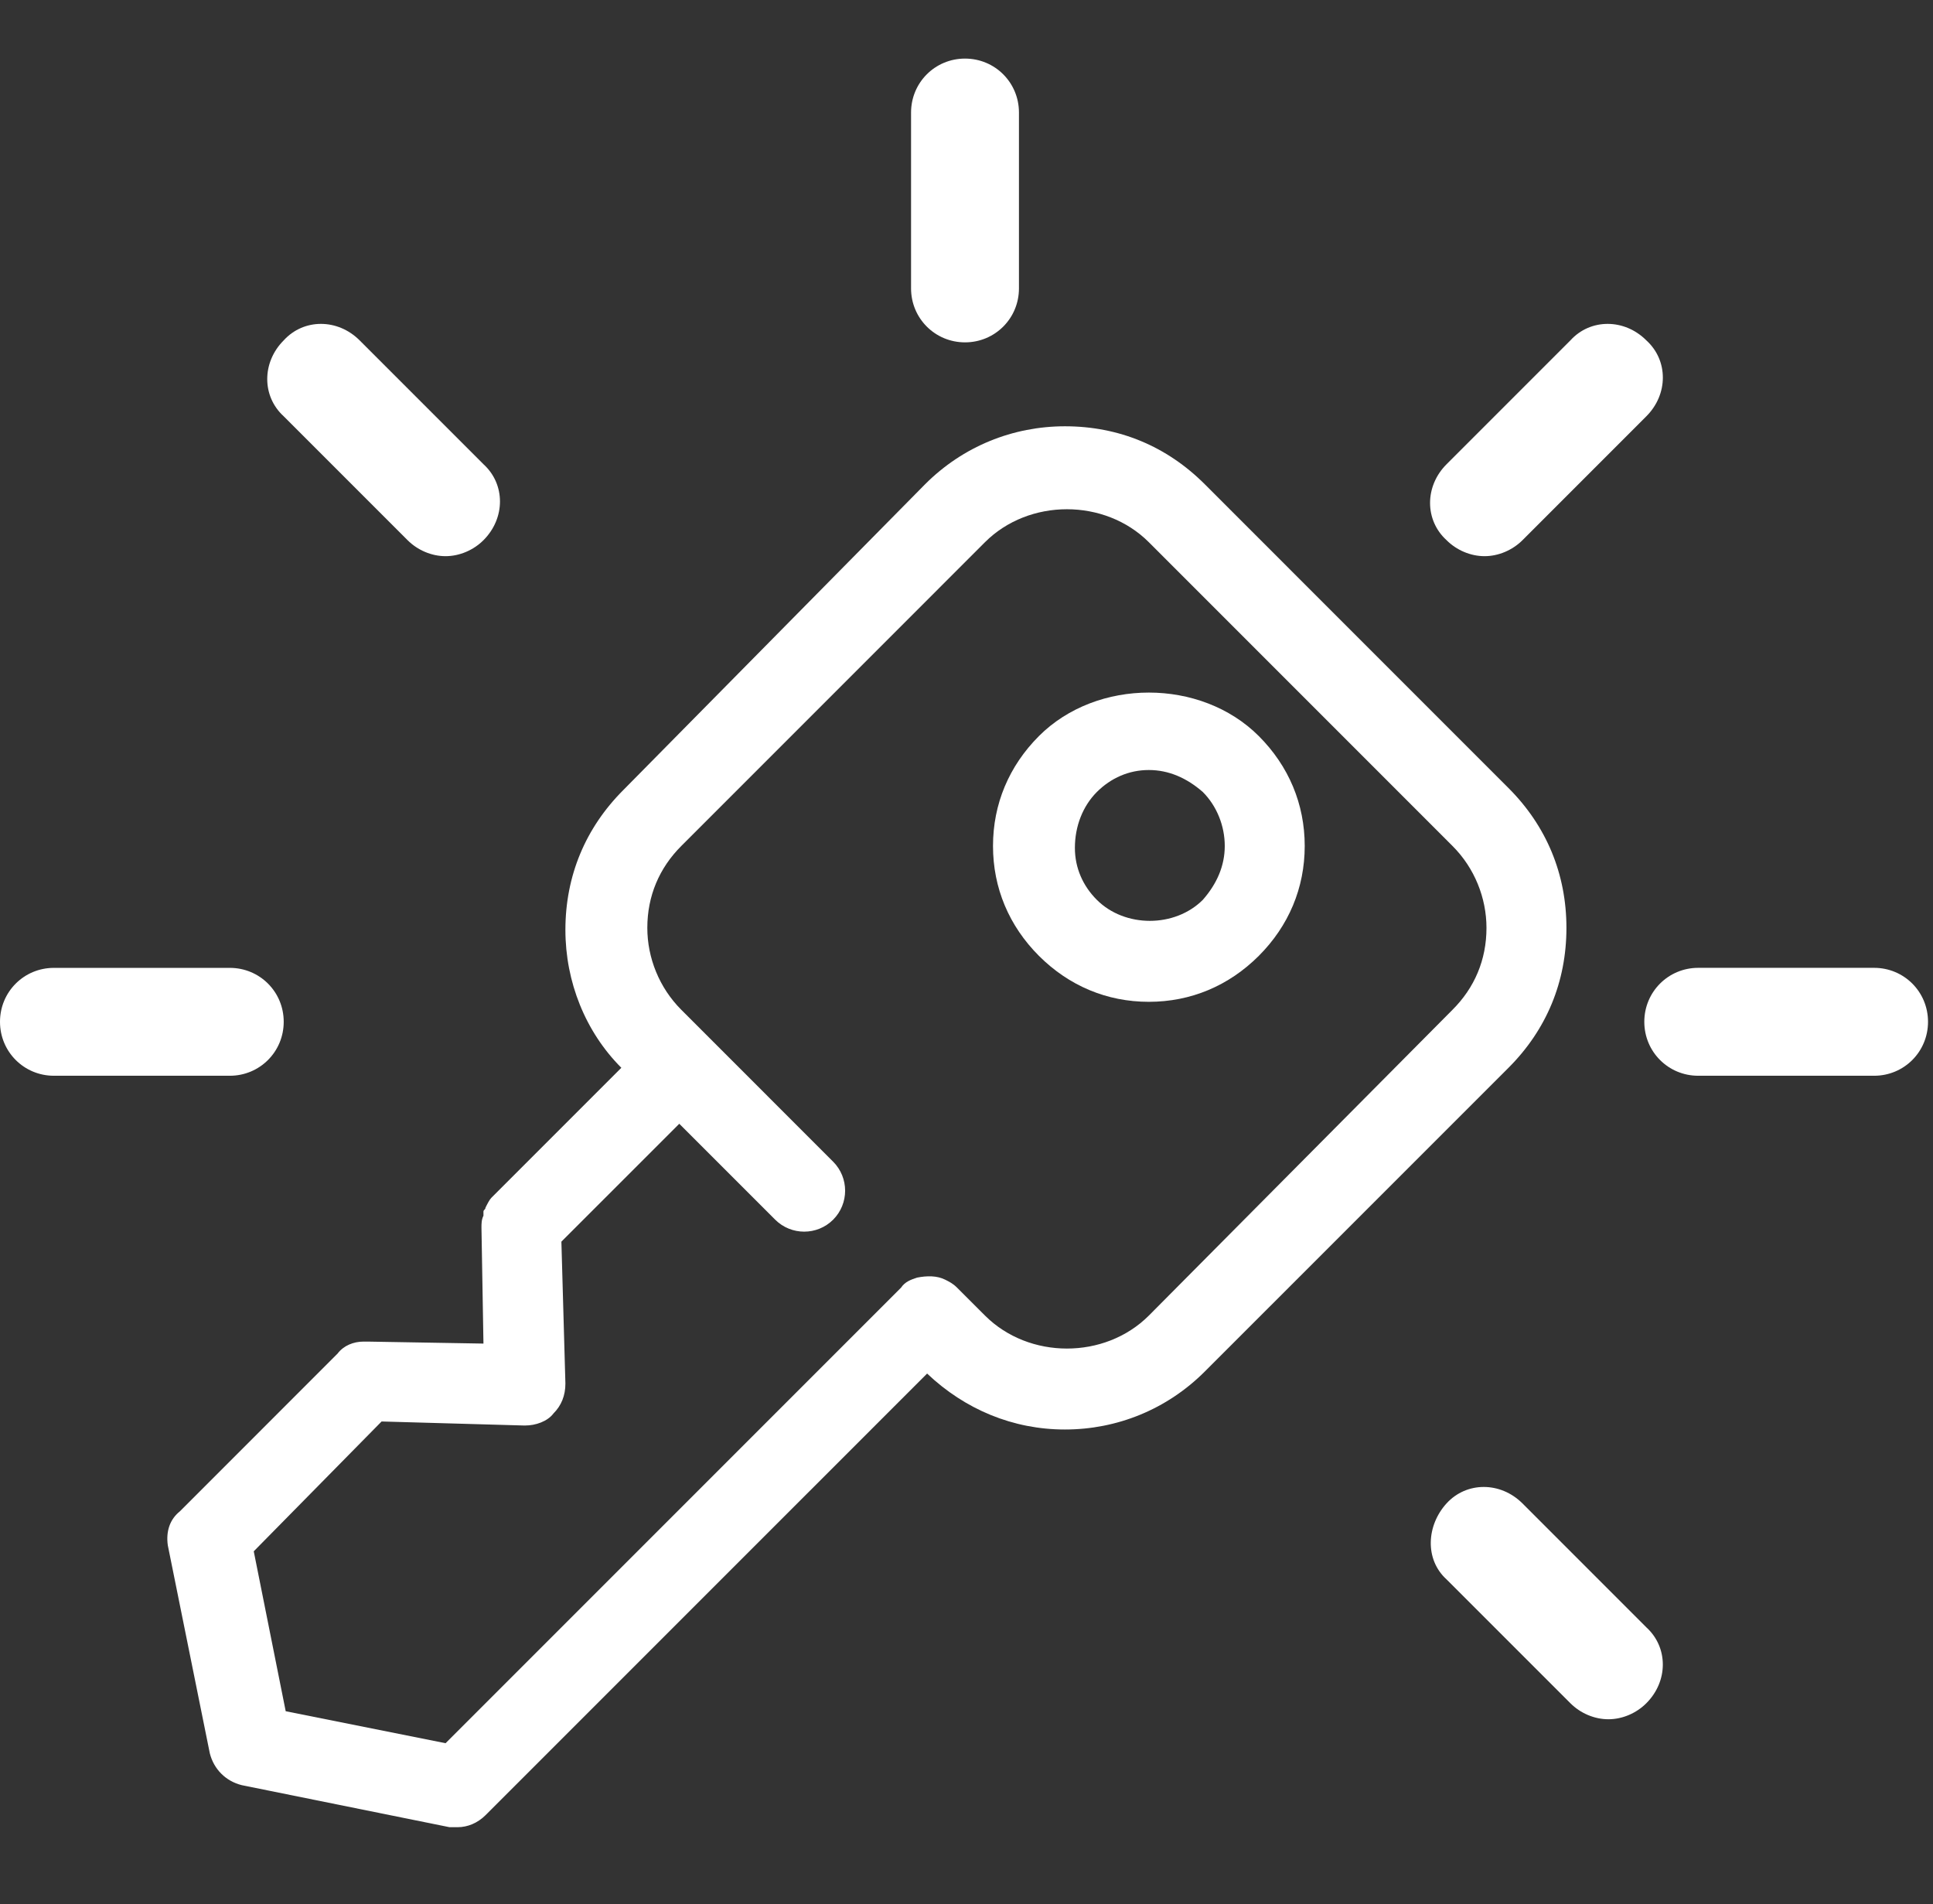
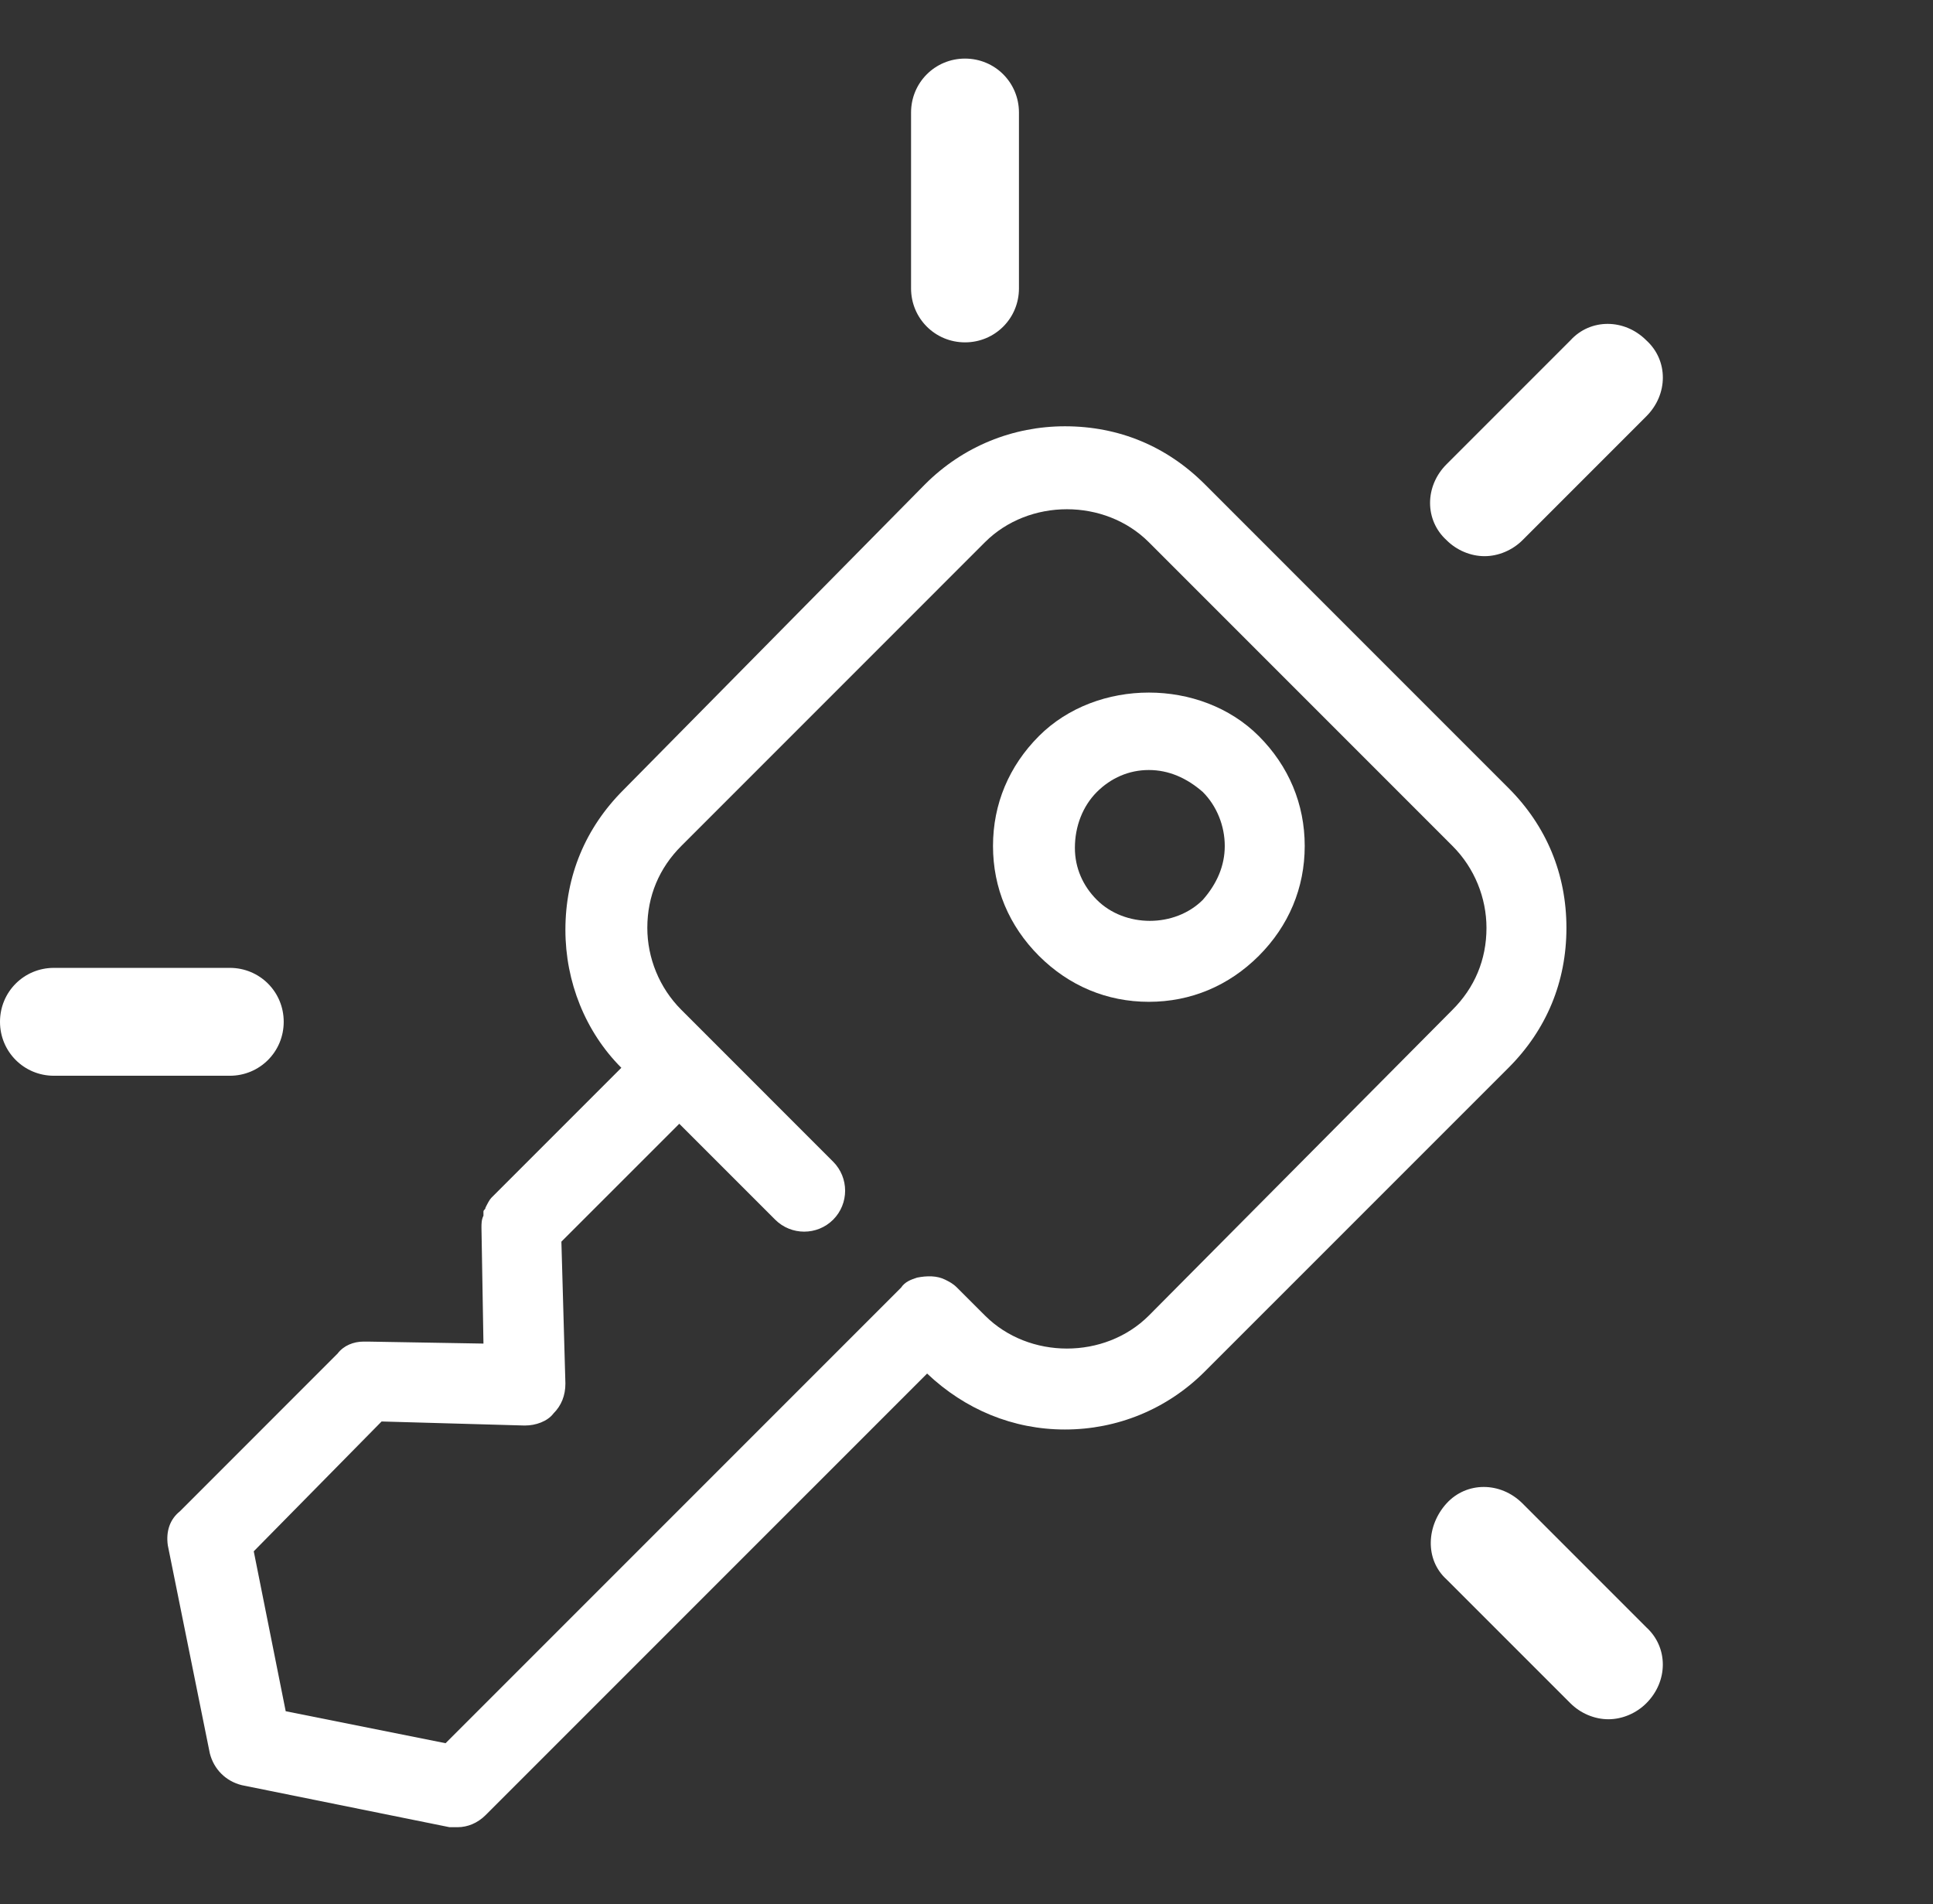
<svg xmlns="http://www.w3.org/2000/svg" version="1.1" x="0px" y="0px" width="66px" height="65px" viewBox="0 -2 66 65" enable-background="new 0 -2 66 65" xml:space="preserve">
  <rect x="0" y="-2" width="66" height="65" fill="#333333" stroke="none" />
  <defs>
</defs>
  <path fill="#FFFFFF" d="M5.73,50.755l1.433,7.094c0.136,0.546,0.546,0.956,1.092,1.091l7.094,1.435c0.068,0,0.205,0,0.273,0  c0.341,0,0.682-0.138,0.956-0.41l15.077-15.076c1.295,1.228,2.934,1.91,4.706,1.91c1.774,0,3.479-0.683,4.775-1.979l10.369-10.368  c1.297-1.296,1.979-2.933,1.979-4.776c0-1.841-0.682-3.479-1.979-4.775L41.136,14.531c-1.296-1.296-2.933-1.979-4.775-1.979  c-1.772,0-3.479,0.682-4.775,1.979L21.284,24.968c-1.296,1.296-1.979,2.934-1.979,4.775c0,1.775,0.683,3.479,1.91,4.708  l-4.434,4.434l0,0c-0.069,0.068-0.137,0.205-0.205,0.341c0,0.069-0.069,0.069-0.069,0.137c0,0.069,0,0.069,0,0.138  c-0.068,0.136-0.068,0.272-0.068,0.408l0,0l0.068,3.957l-3.957-0.068l0,0c-0.068,0-0.068,0-0.137,0  c-0.341,0-0.682,0.136-0.887,0.409L6.14,49.594C5.799,49.867,5.662,50.277,5.73,50.755z M13.029,46.525l4.844,0.137c0,0,0,0,0.068,0  c0.341,0,0.751-0.137,0.955-0.409c0.272-0.272,0.409-0.614,0.409-1.023l-0.137-4.844l4.025-4.024l3.275,3.274  c0.546,0.545,1.434,0.545,1.979,0c0.545-0.546,0.545-1.432,0-1.979l-5.185-5.186c-0.751-0.75-1.16-1.772-1.16-2.796  c0-1.091,0.409-2.046,1.16-2.796l10.369-10.37c1.502-1.5,4.093-1.5,5.594,0l10.369,10.37c0.752,0.75,1.16,1.773,1.16,2.796  c0,1.092-0.408,2.046-1.16,2.796L39.226,42.91c-1.501,1.501-4.092,1.501-5.594,0l-0.956-0.955c-0.136-0.138-0.272-0.205-0.409-0.273  c-0.272-0.136-0.613-0.136-0.955-0.068c-0.205,0.068-0.409,0.137-0.546,0.342l0,0L15.213,57.508l-5.458-1.092l-1.091-5.459  L13.029,46.525z" />
  <path fill="#FFFFFF" d="M39.226,32.199c1.433,0,2.729-0.546,3.753-1.568c1.023-1.024,1.569-2.319,1.569-3.752  s-0.546-2.729-1.569-3.753c-1.979-1.978-5.527-1.978-7.505,0c-1.023,1.024-1.569,2.32-1.569,3.753s0.546,2.728,1.569,3.752  C36.498,31.653,37.794,32.199,39.226,32.199z M37.451,25.036c0.479-0.477,1.092-0.75,1.774-0.75c0.681,0,1.297,0.273,1.843,0.75  c0.479,0.478,0.75,1.16,0.75,1.842c0,0.682-0.271,1.296-0.75,1.841c-0.957,0.955-2.66,0.955-3.617,0  c-0.477-0.477-0.75-1.091-0.75-1.773C36.701,26.196,36.975,25.514,37.451,25.036z" />
  <path fill="#FFFFFF" d="M32.949,0c-1.022,0-1.842,0.818-1.842,1.842v6.003c0,1.023,0.82,1.842,1.842,1.842  c1.023,0,1.842-0.818,1.842-1.842V1.842C34.791,0.818,33.973,0,32.949,0z" />
-   <path fill="#FFFFFF" d="M9.687,9.619c-0.75,0.75-0.75,1.91,0,2.592l4.229,4.229c0.341,0.341,0.819,0.546,1.296,0.546  s0.955-0.205,1.296-0.546c0.751-0.75,0.751-1.91,0-2.592l-4.229-4.229C11.529,8.869,10.369,8.869,9.687,9.619z" />
  <path fill="#FFFFFF" d="M1.842,31.04C0.818,31.04,0,31.858,0,32.881s0.818,1.842,1.842,1.842h6.003c1.023,0,1.842-0.818,1.842-1.842  S8.869,31.04,7.845,31.04H1.842z" />
  <path fill="#FFFFFF" d="M53.62,56.144c0.341,0.341,0.818,0.546,1.297,0.546c0.477,0,0.953-0.205,1.294-0.546  c0.752-0.75,0.752-1.91,0-2.593l-4.228-4.229c-0.751-0.749-1.91-0.749-2.593,0c-0.683,0.75-0.751,1.911,0,2.593L53.62,56.144z" />
-   <path fill="#FFFFFF" d="M63.989,34.723c1.022,0,1.841-0.818,1.841-1.842s-0.818-1.842-1.841-1.842h-6.004  c-1.022,0-1.842,0.818-1.842,1.842s0.819,1.842,1.842,1.842H63.989z" />
  <path fill="#FFFFFF" d="M53.62,9.619l-4.229,4.229c-0.751,0.75-0.751,1.91,0,2.592c0.34,0.341,0.818,0.546,1.297,0.546  c0.477,0,0.953-0.205,1.296-0.546l4.228-4.229c0.752-0.75,0.752-1.91,0-2.592C55.463,8.869,54.301,8.869,53.62,9.619z" />
</svg>